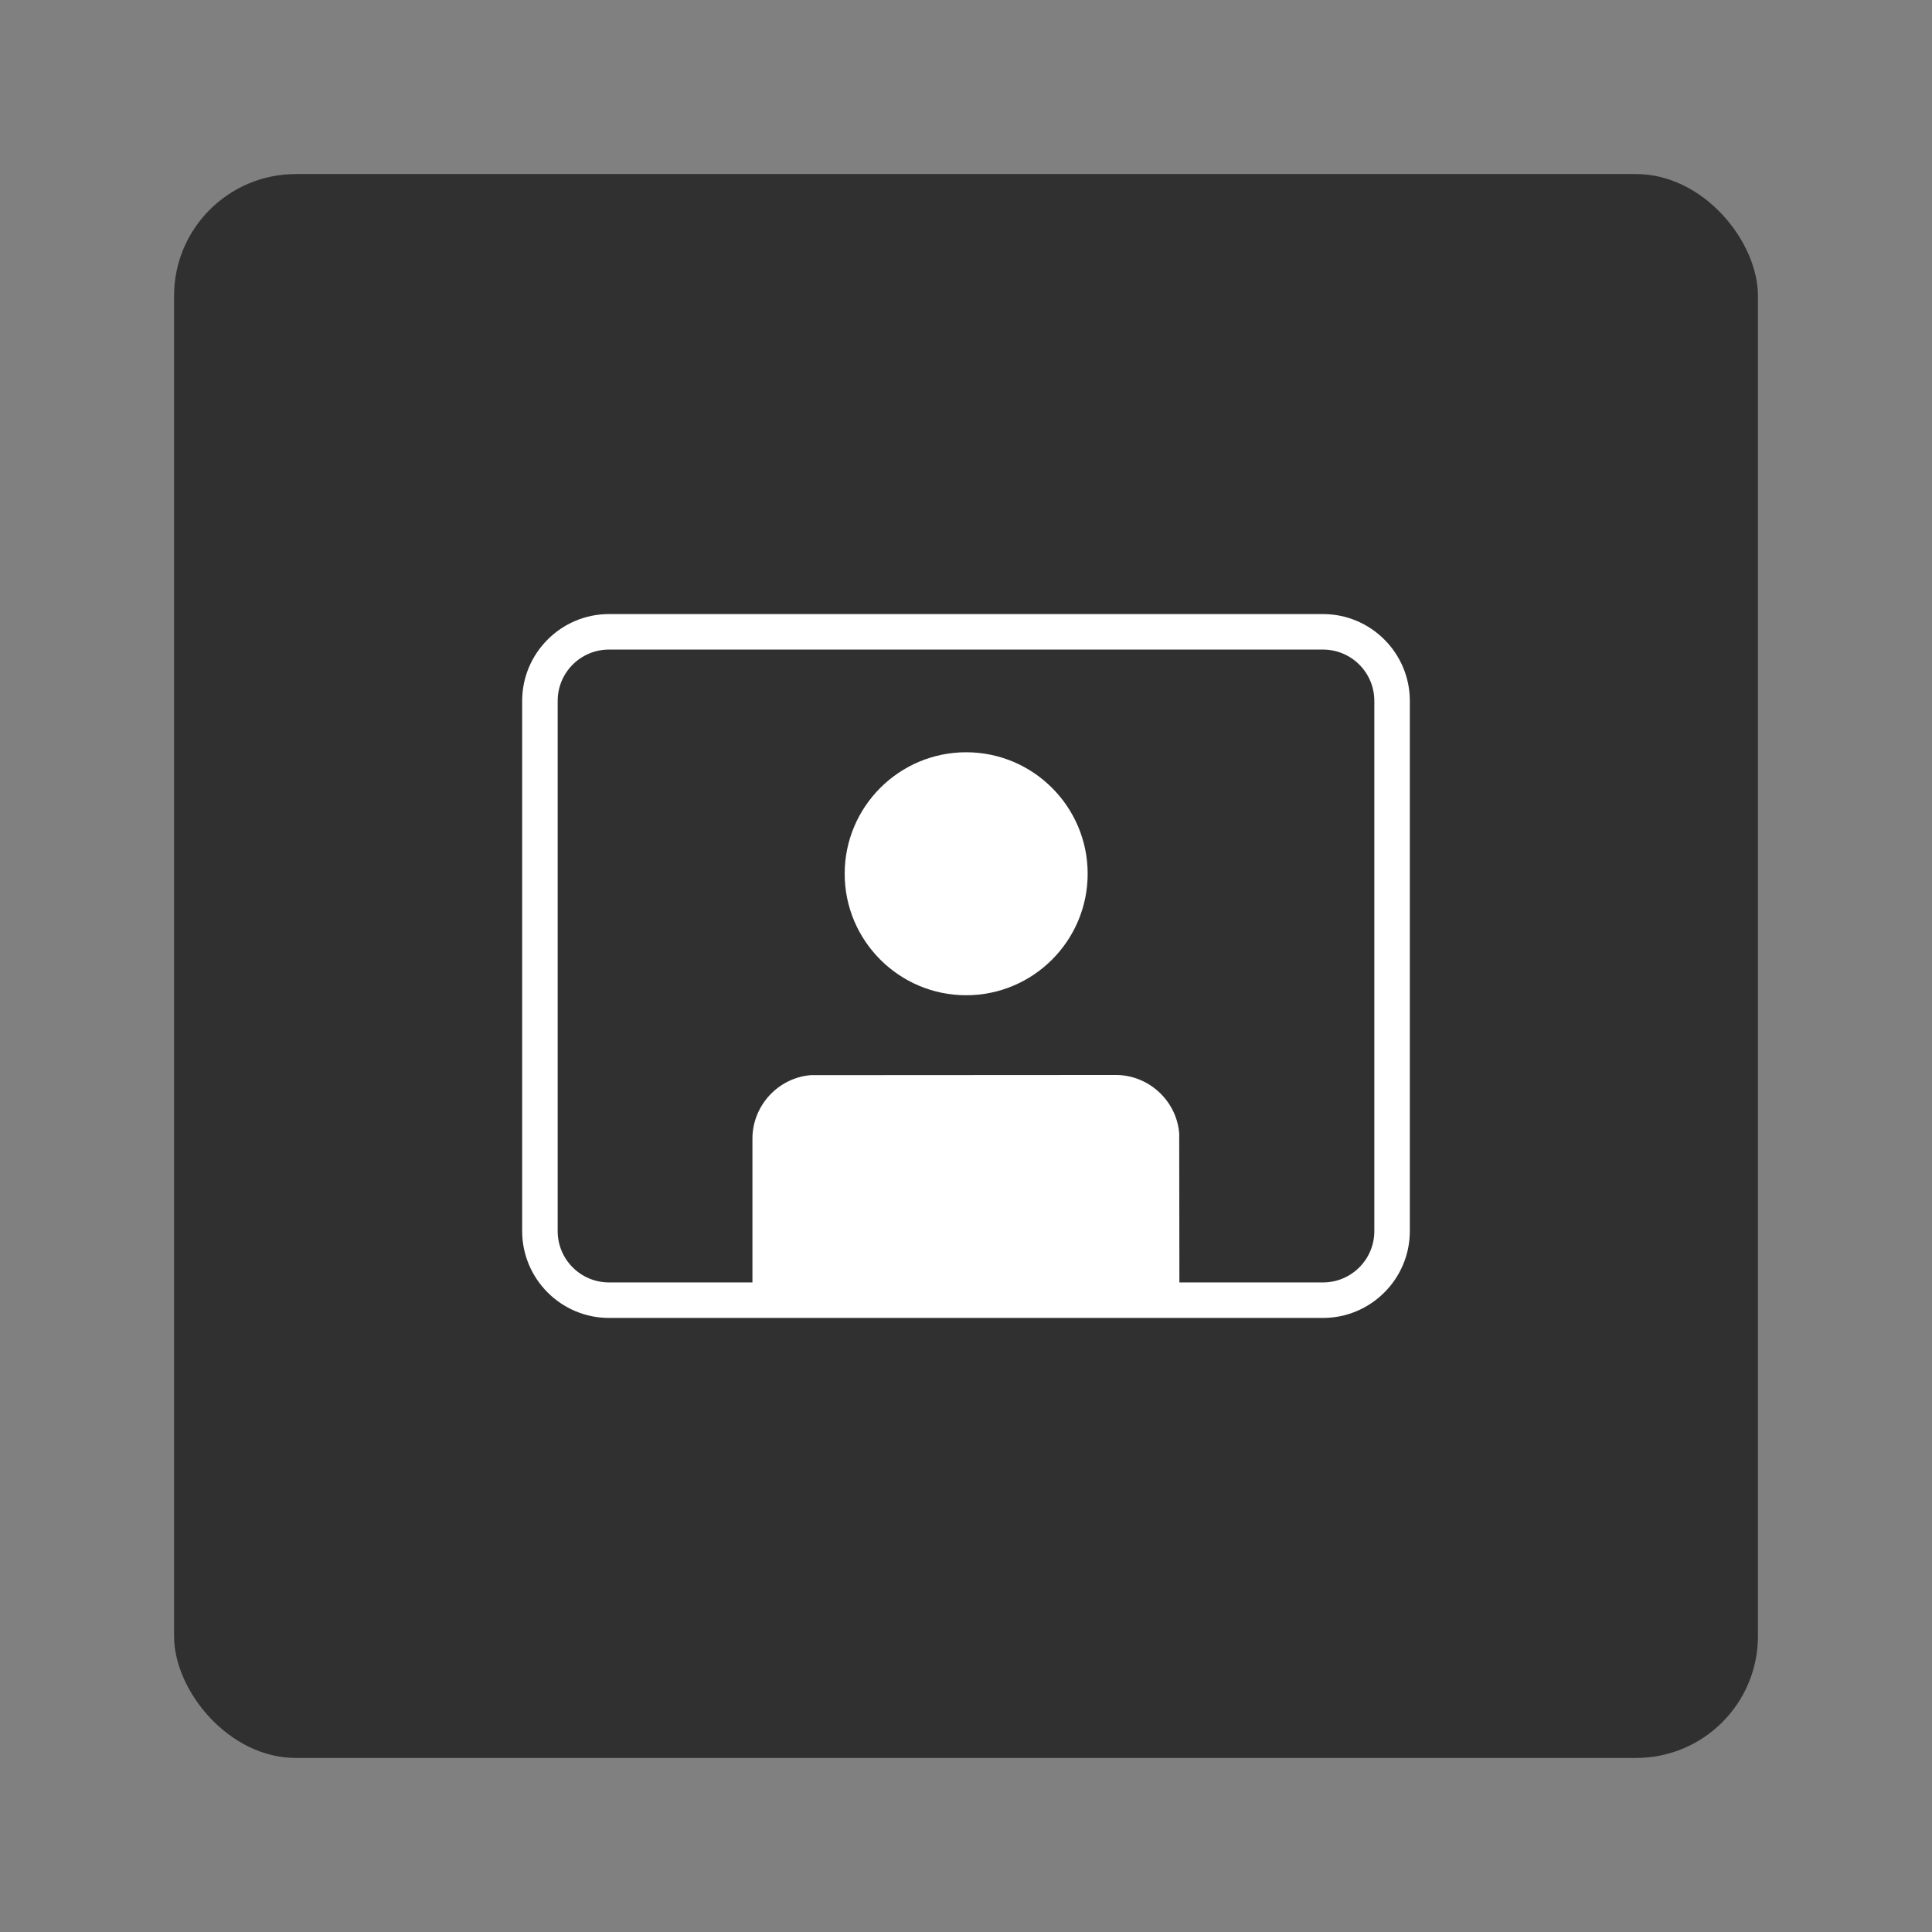
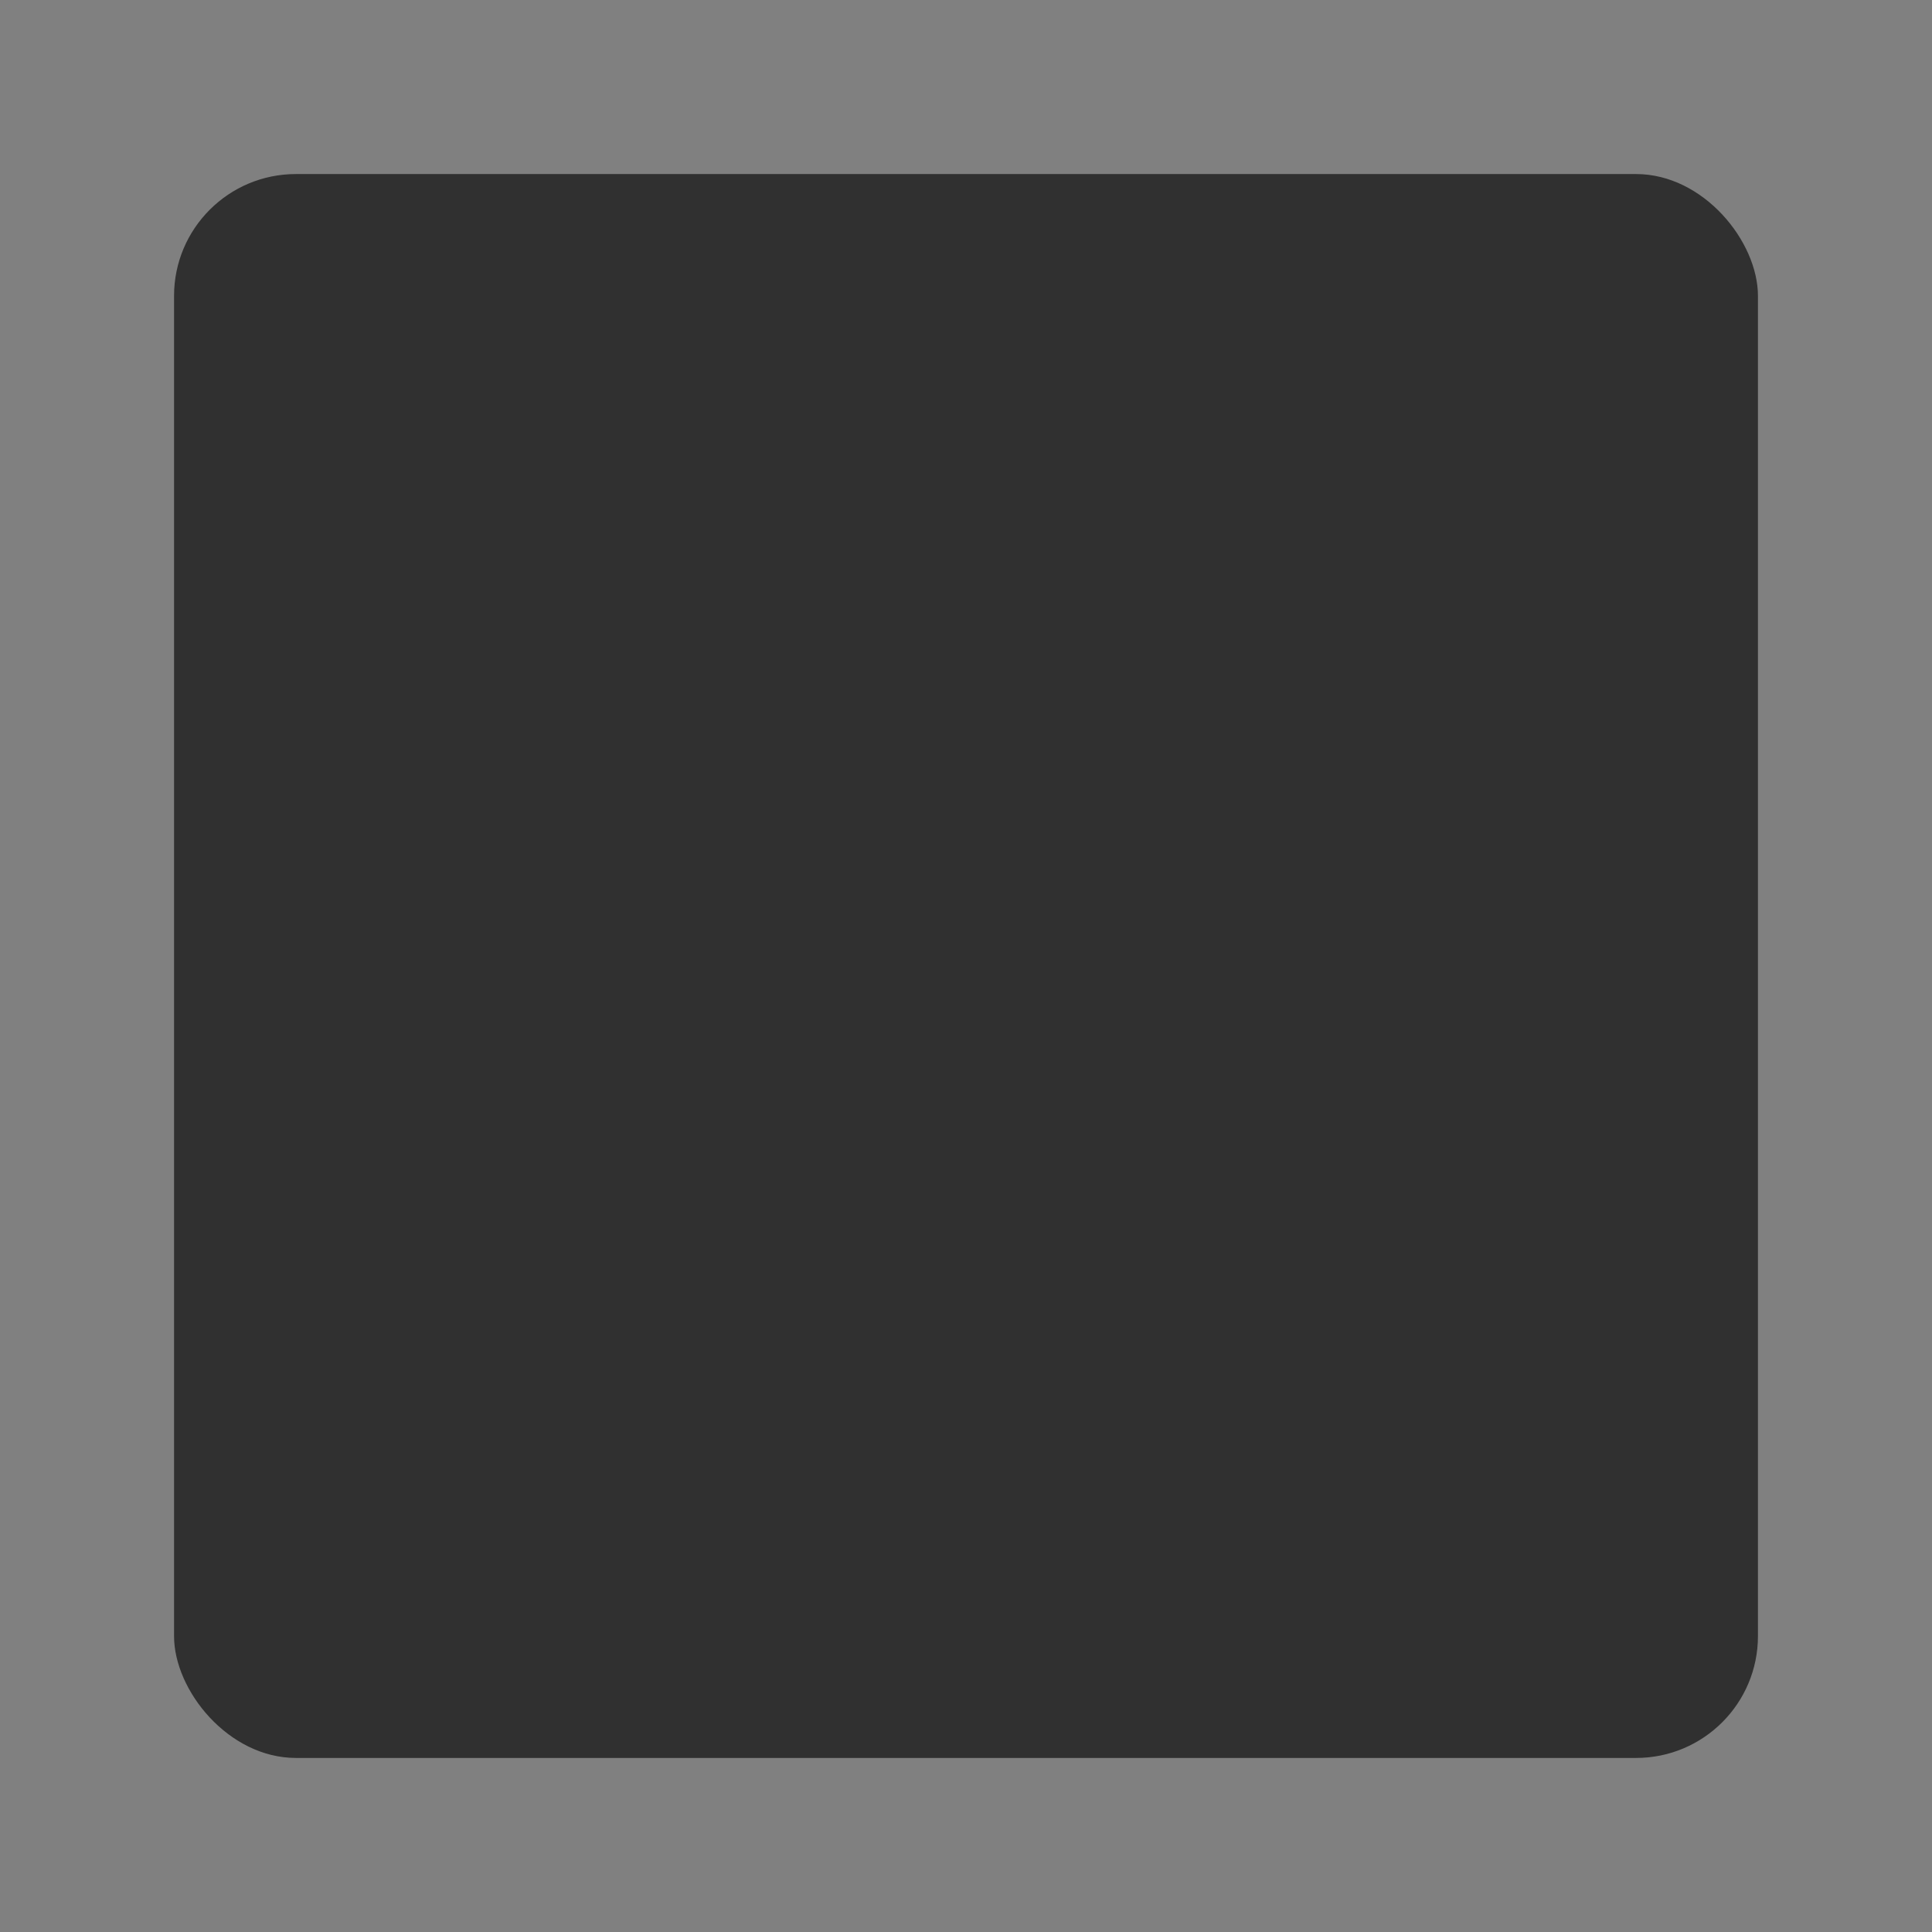
<svg xmlns="http://www.w3.org/2000/svg" id="Layer_2" data-name="Layer 2" viewBox="0 0 111 111">
  <rect x="0" y="0" width="111" height="111" fill="#808080" stroke="none" />
  <defs>
    <style>
      .cls-1 {
        fill: #fff;
      }

      .cls-2 {
        fill: #303030;
      }

      .cls-3 {
        fill: none;
      }
    </style>
  </defs>
  <g id="Content-Card-Horizontal">
    <g id="Content-Card-Horizontal-Icon-Video-Person-Grey">
      <rect id="Bounding_Box" data-name="Bounding Box" class="cls-3" width="111" height="111" />
      <rect id="Background" class="cls-2" x="10" y="10" width="91" height="91" rx="7" ry="7" />
-       <path class="cls-1" d="m34.99,75.72c-2.75,0-4.99-2.24-4.99-4.99v-30.46c0-2.75,2.24-4.99,4.99-4.99h41.02c2.75,0,4.99,2.24,4.99,4.99v30.46c0,2.75-2.24,4.99-4.99,4.99h-41.02Zm29.11-13.96c1.9,0,3.5,1.48,3.65,3.36v.34s.01,8.22.01,8.22h8.25c1.63,0,2.95-1.32,2.95-2.95v-30.46c0-1.63-1.32-2.95-2.95-2.95h-41.02c-1.63,0-2.95,1.32-2.95,2.95v30.46c0,1.63,1.32,2.95,2.95,2.95h8.24s0-8.26,0-8.26c0-1.9,1.48-3.5,3.36-3.65h.32s17.17-.01,17.17-.01Zm-8.59-4.58c-3.85,0-6.98-3.13-6.98-6.98s3.13-6.98,6.98-6.98,6.98,3.13,6.98,6.98-3.13,6.98-6.98,6.98Z" />
    </g>
  </g>
</svg>